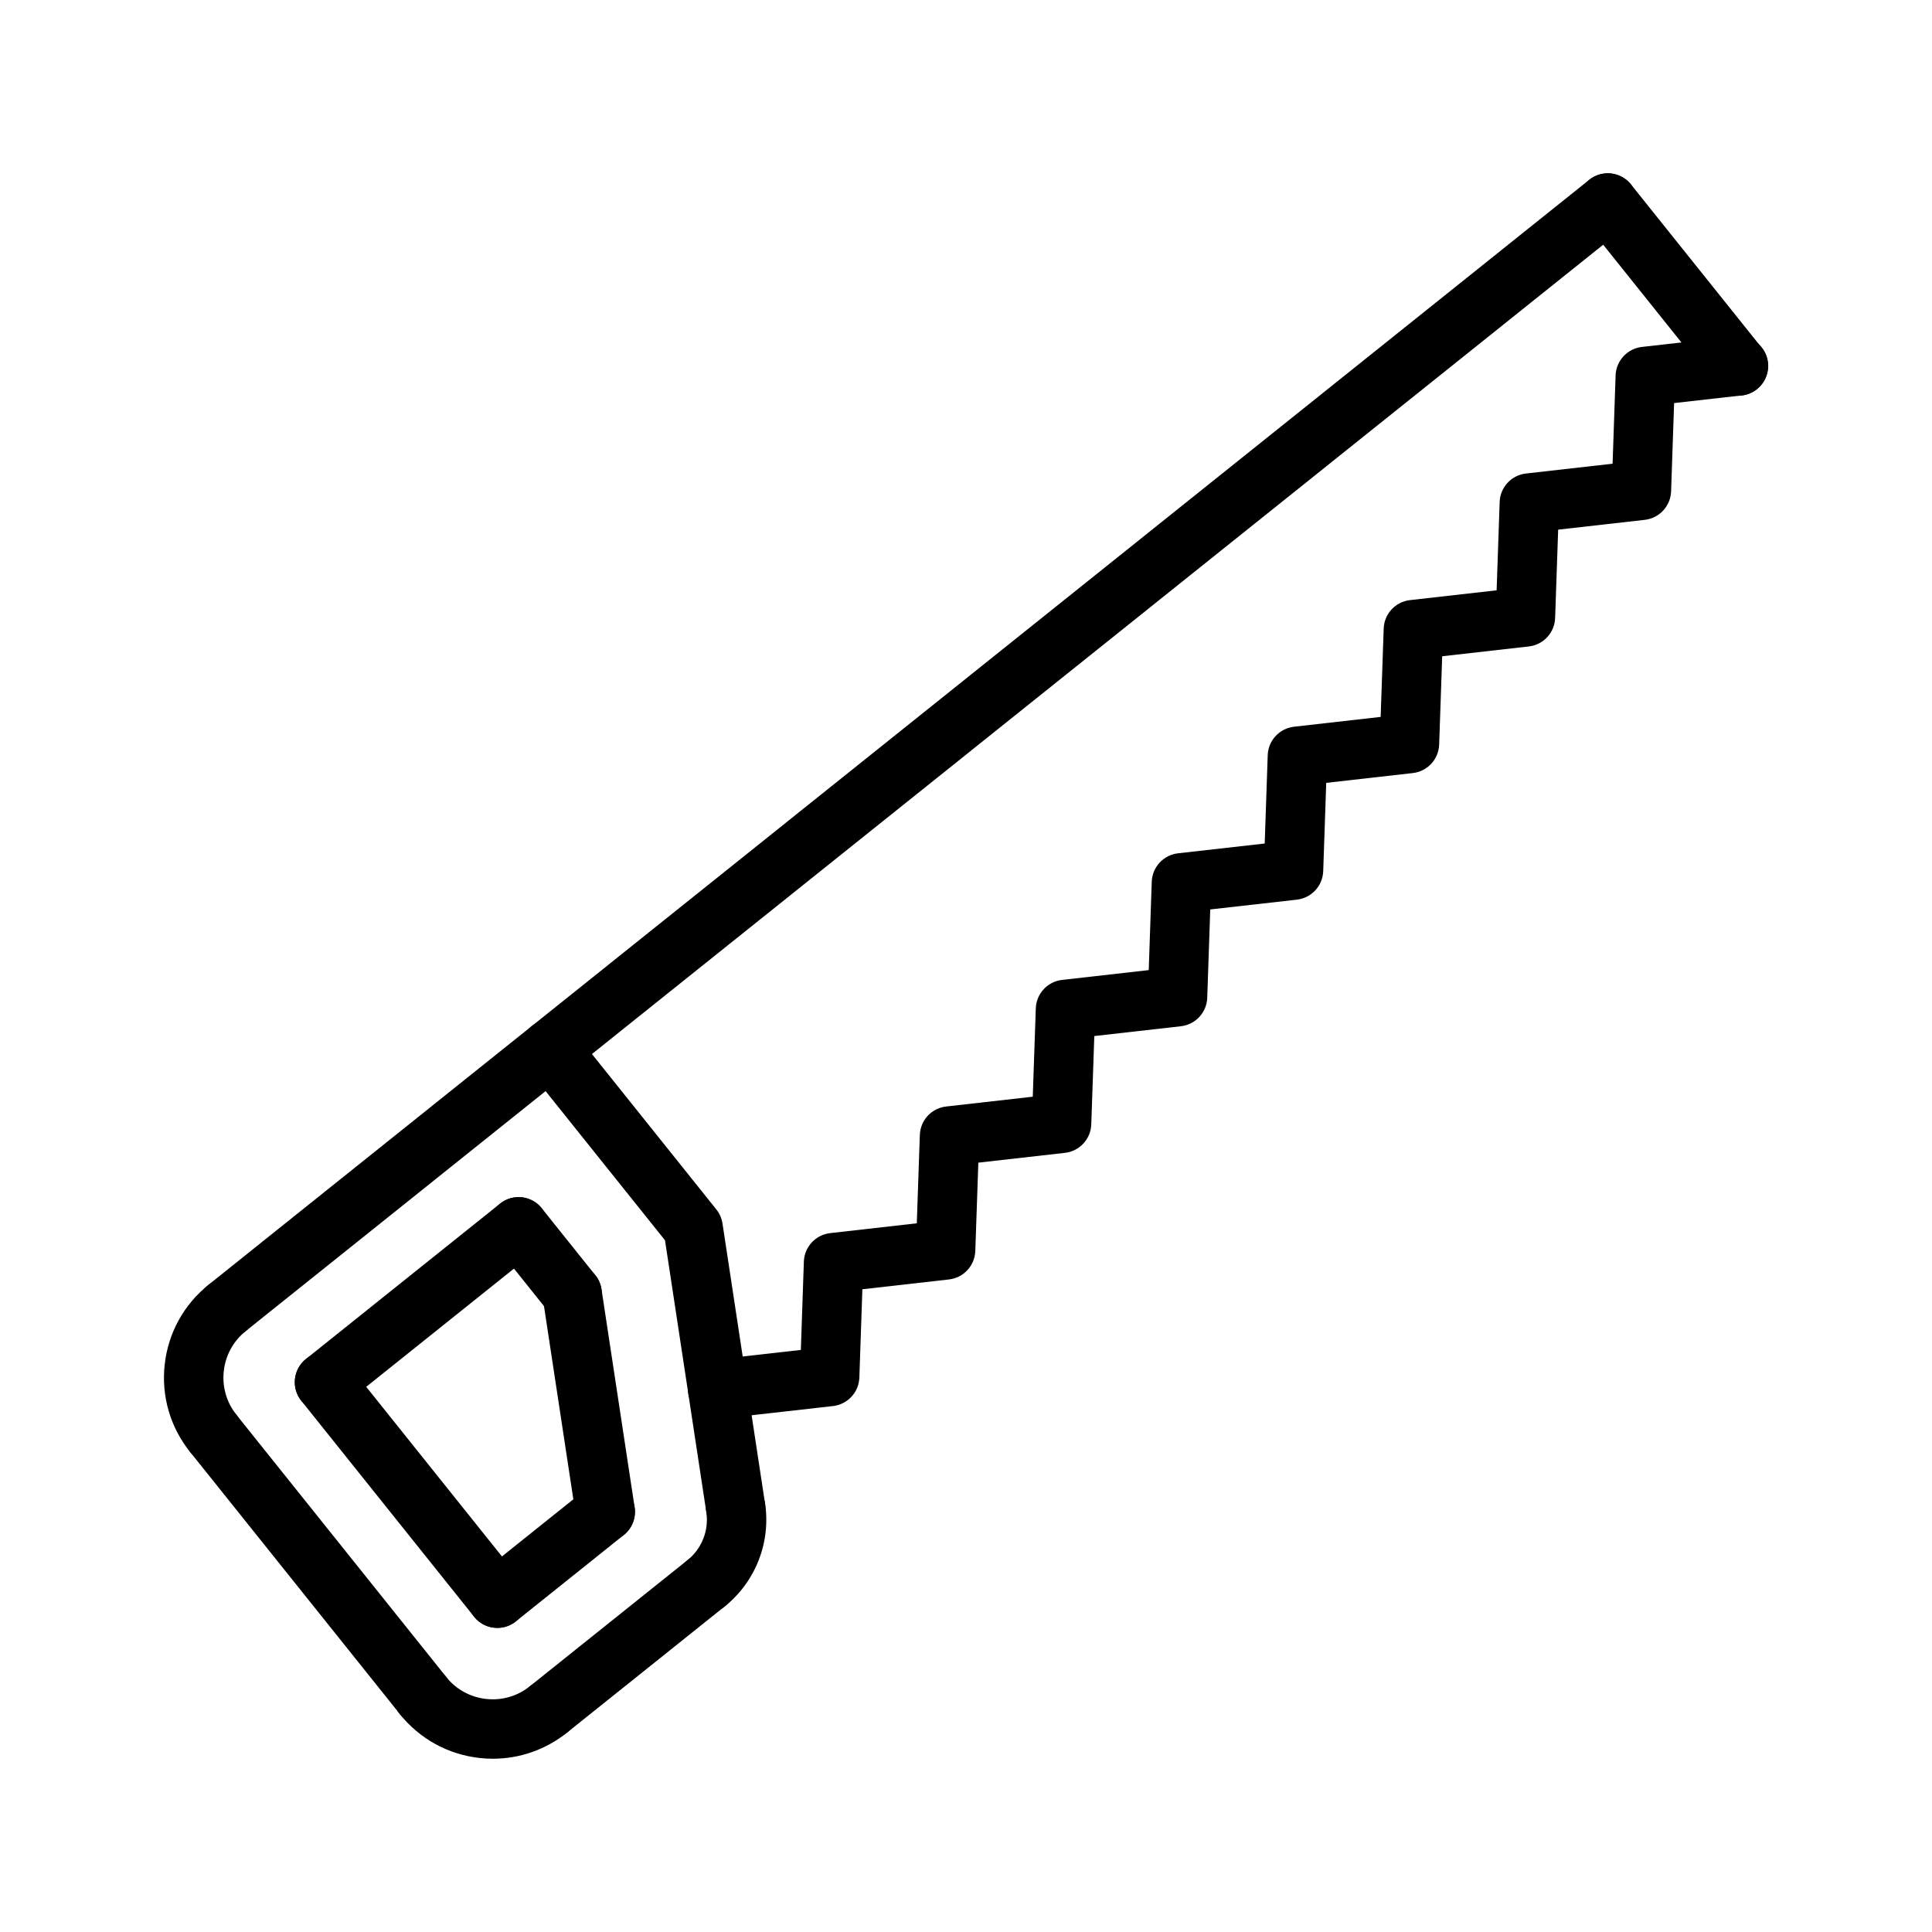
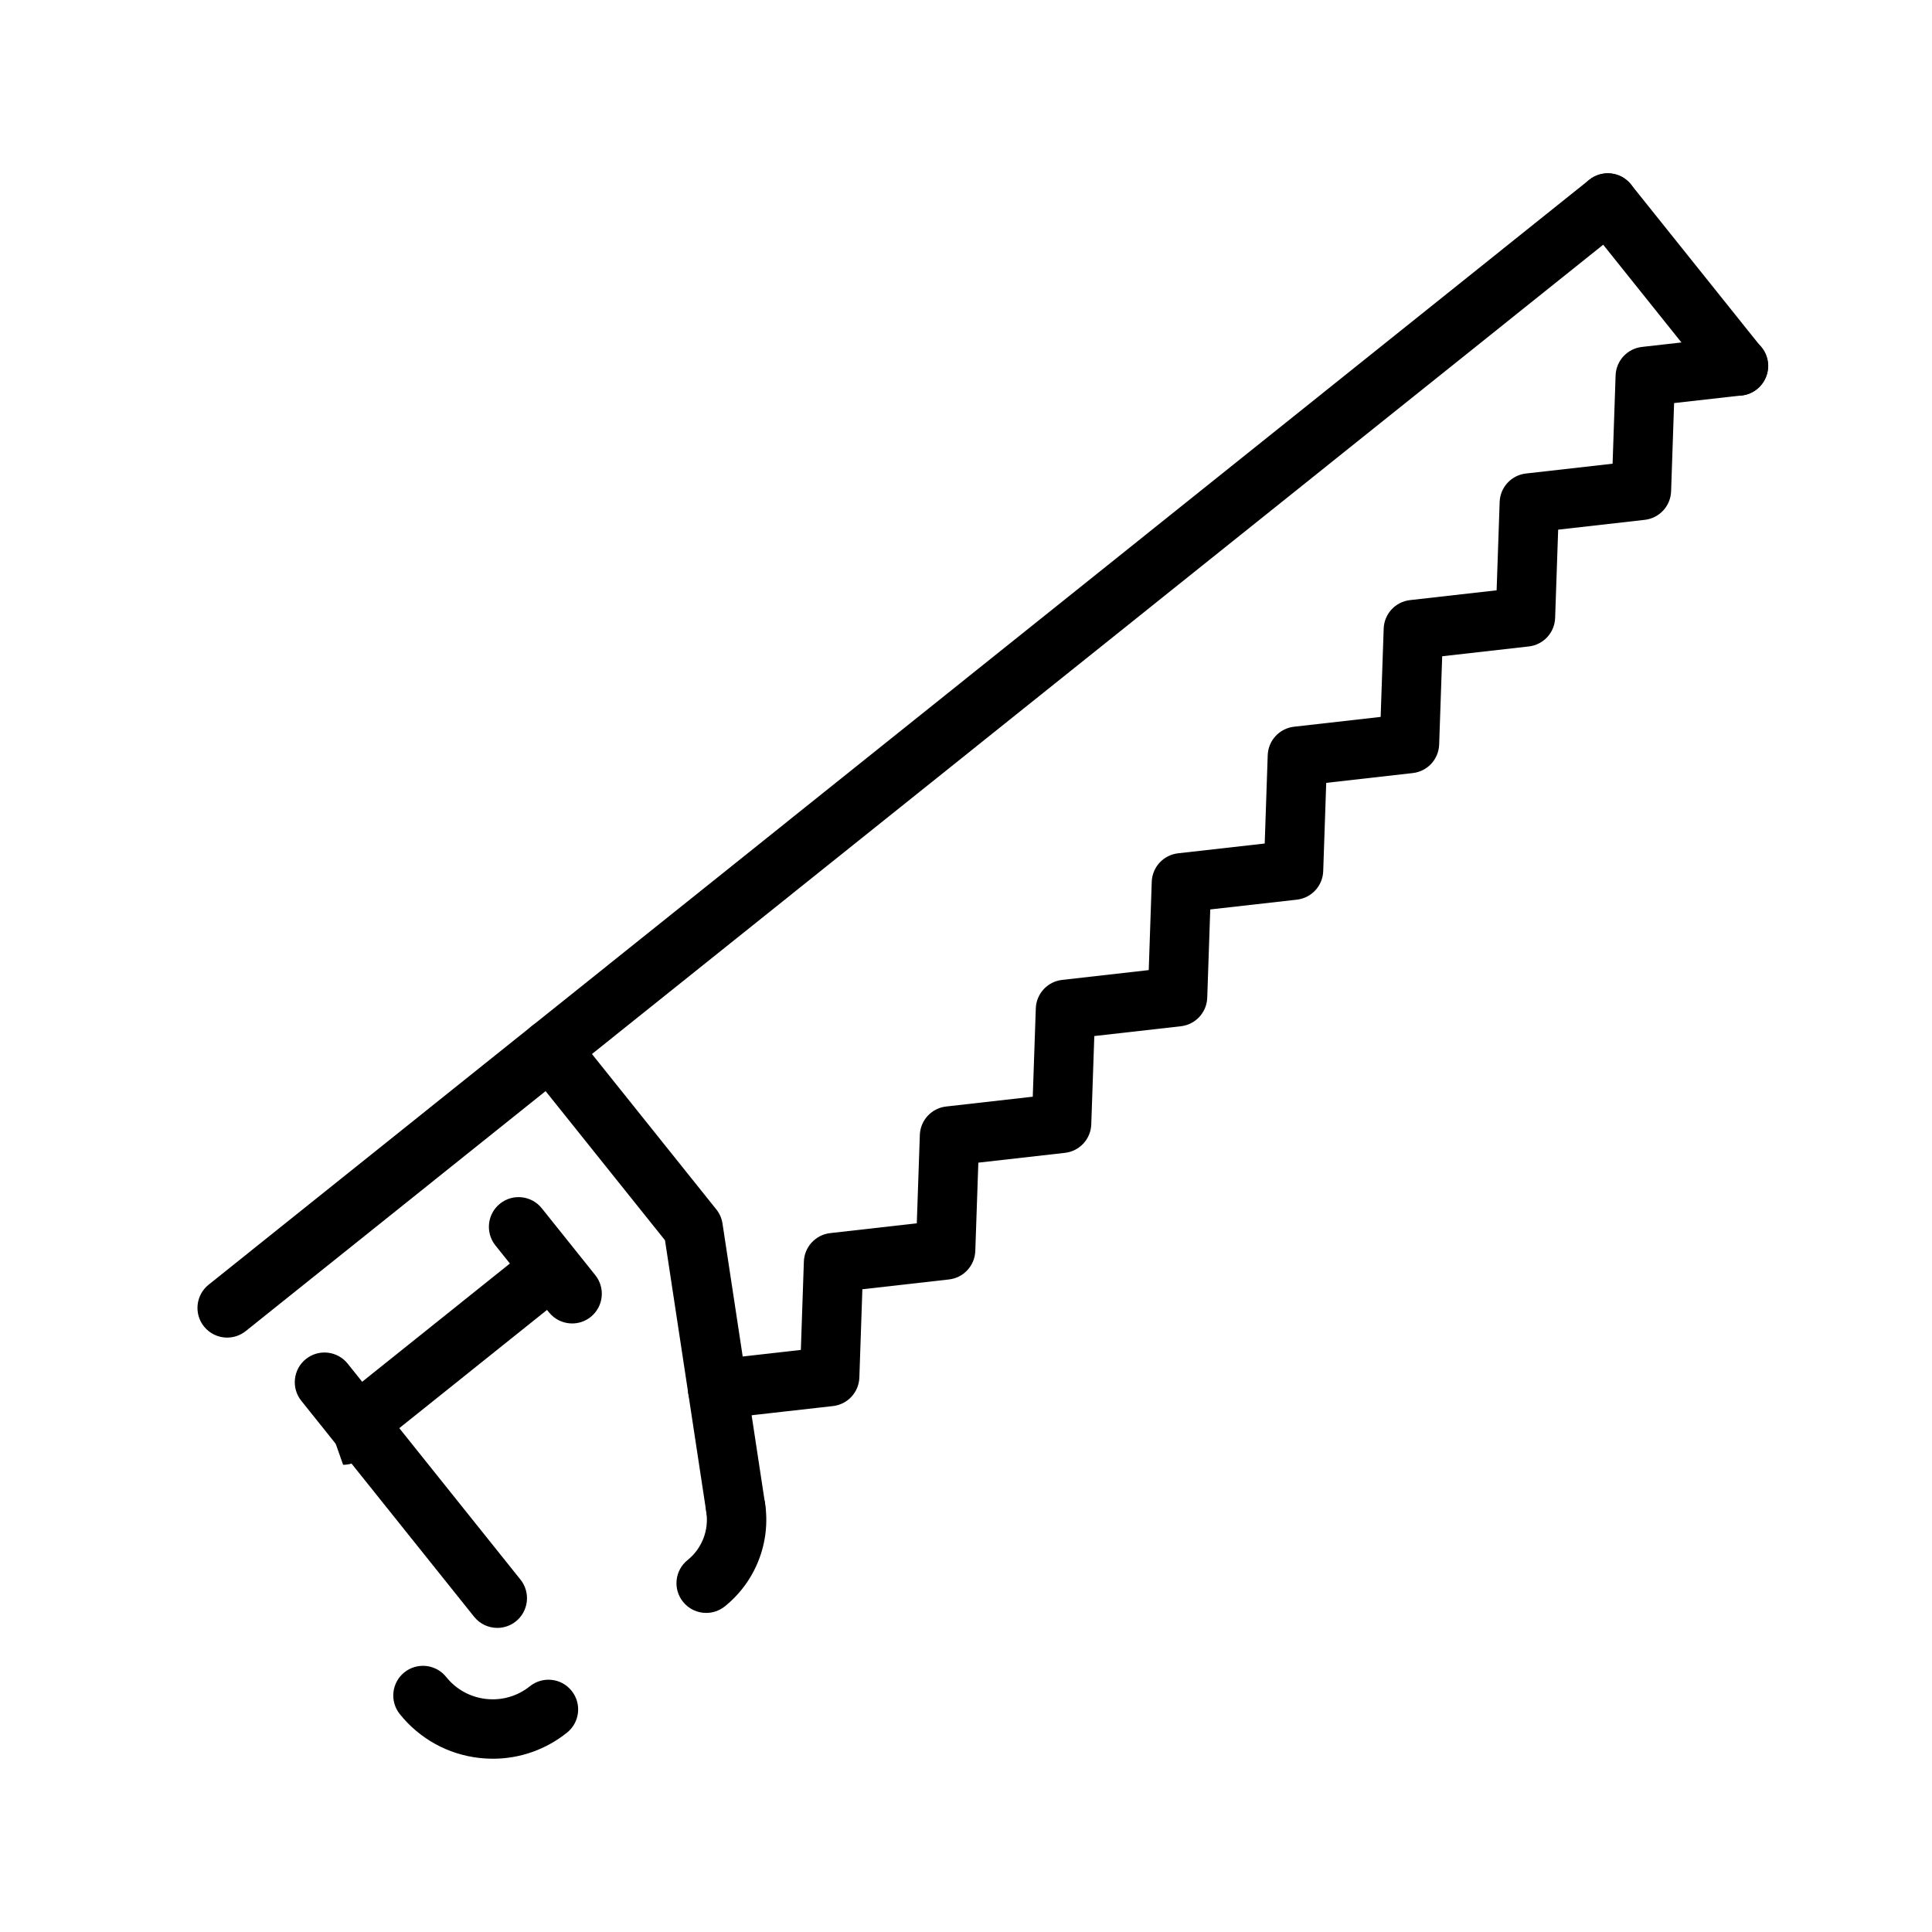
<svg xmlns="http://www.w3.org/2000/svg" fill="#000000" width="800px" height="800px" version="1.1" viewBox="144 144 512 512">
  <g>
    <path d="m334.18 520.03c-3.953 0-7.359-2.969-7.816-6.992-0.488-4.32 2.621-8.219 6.941-8.707l22.93-2.59 0.797-23.395c0.133-3.906 3.102-7.117 6.984-7.559l22.945-2.598 0.805-23.402c0.133-3.906 3.102-7.117 6.984-7.551l22.945-2.598 0.805-23.402c0.133-3.906 3.102-7.117 6.984-7.551l22.945-2.598 0.797-23.395c0.133-3.906 3.102-7.117 6.984-7.559l22.953-2.59 0.797-23.395c0.133-3.906 3.102-7.117 6.984-7.559l22.945-2.598 0.805-23.402c0.133-3.906 3.102-7.117 6.984-7.551l22.945-2.598 0.805-23.402c0.133-3.906 3.102-7.117 6.984-7.551l22.945-2.598 0.797-23.387c0.133-3.906 3.102-7.117 6.984-7.559l24.711-2.793c4.32-0.496 8.211 2.621 8.707 6.934 0.488 4.312-2.621 8.219-6.941 8.707l-17.957 2.031-0.797 23.387c-0.133 3.906-3.102 7.117-6.984 7.559l-22.945 2.598-0.805 23.402c-0.133 3.906-3.102 7.117-6.984 7.551l-22.945 2.598-0.805 23.402c-0.133 3.906-3.102 7.117-6.984 7.551l-22.945 2.598-0.797 23.395c-0.133 3.906-3.102 7.117-6.984 7.559l-22.953 2.59-0.797 23.395c-0.133 3.906-3.102 7.117-6.984 7.559l-22.945 2.598-0.805 23.402c-0.133 3.906-3.102 7.117-6.984 7.551l-22.945 2.598-0.805 23.402c-0.133 3.906-3.102 7.117-6.984 7.551l-22.945 2.598-0.797 23.395c-0.133 3.906-3.102 7.117-6.984 7.559l-29.684 3.352c-0.301 0.043-0.598 0.059-0.891 0.059z" />
-     <path d="m304.39 552.51c-3.824 0-7.18-2.785-7.769-6.691l-8.777-57.781c-0.652-4.297 2.297-8.312 6.598-8.965 4.297-0.691 8.312 2.297 8.965 6.598l8.777 57.781c0.652 4.297-2.297 8.312-6.598 8.965-0.402 0.07-0.805 0.094-1.195 0.094z" />
    <path d="m295.63 494.73c-2.312 0-4.598-1.008-6.156-2.953l-14.191-17.734c-2.715-3.402-2.156-8.352 1.227-11.066 3.41-2.723 8.352-2.156 11.066 1.227l14.191 17.734c2.715 3.402 2.156 8.352-1.227 11.066-1.449 1.16-3.188 1.727-4.91 1.727z" />
-     <path d="m289.36 604.88c-2.312 0-4.598-1.008-6.156-2.953-2.715-3.402-2.156-8.352 1.227-11.066l41.785-33.434c3.41-2.723 8.352-2.156 11.066 1.227 2.715 3.402 2.156 8.352-1.227 11.066l-41.785 33.434c-1.445 1.168-3.184 1.727-4.91 1.727z" />
-     <path d="m256.11 601.19c-2.312 0-4.598-1.008-6.148-2.953l-55.582-69.453c-2.723-3.394-2.164-8.352 1.219-11.066 3.41-2.715 8.359-2.156 11.059 1.227l55.586 69.445c2.723 3.394 2.164 8.352-1.219 11.066-1.457 1.168-3.199 1.734-4.914 1.734z" />
    <path d="m204.21 498.48c-2.312 0-4.598-1.008-6.156-2.953-2.715-3.394-2.156-8.352 1.227-11.066l365.88-292.81c3.41-2.715 8.344-2.156 11.066 1.227 2.715 3.394 2.156 8.352-1.227 11.066l-365.88 292.81c-1.457 1.156-3.188 1.723-4.91 1.723z" />
    <path d="m604.68 248.87c-2.312 0-4.598-1.008-6.148-2.953l-34.582-43.203c-2.723-3.394-2.164-8.352 1.219-11.066 3.41-2.715 8.359-2.156 11.059 1.227l34.582 43.203c2.723 3.394 2.164 8.352-1.219 11.066-1.453 1.16-3.188 1.727-4.91 1.727z" />
    <path d="m331.15 571.44c-2.312 0-4.598-1.008-6.148-2.953-2.723-3.394-2.172-8.344 1.219-11.059 3.777-3.031 5.684-7.887 4.961-12.676-0.652-4.297 2.297-8.312 6.598-8.965 4.281-0.676 8.312 2.297 8.965 6.598 1.574 10.328-2.519 20.797-10.676 27.332-1.461 1.164-3.191 1.723-4.918 1.723z" />
    <path d="m338.95 551.44c-3.824 0-7.18-2.785-7.769-6.691l-10.949-72.059-36.566-45.68c-2.723-3.394-2.164-8.352 1.219-11.066 3.41-2.723 8.359-2.164 11.059 1.227l37.887 47.336c0.867 1.078 1.434 2.371 1.637 3.738l11.266 74.148c0.652 4.297-2.297 8.312-6.598 8.965-0.387 0.059-0.789 0.082-1.184 0.082z" />
-     <path d="m275.8 575.41c-2.312 0-4.598-1.008-6.148-2.953-2.723-3.394-2.164-8.352 1.219-11.066l28.613-22.898c3.402-2.723 8.359-2.156 11.059 1.227 2.723 3.394 2.164 8.352-1.219 11.066l-28.613 22.898c-1.453 1.16-3.191 1.727-4.91 1.727z" />
    <path d="m275.8 575.41c-2.312 0-4.598-1.008-6.156-2.953l-45.801-57.238c-2.715-3.402-2.156-8.352 1.227-11.066 3.41-2.723 8.352-2.156 11.066 1.227l45.801 57.238c2.715 3.402 2.156 8.352-1.227 11.066-1.453 1.16-3.191 1.727-4.91 1.727z" />
-     <path d="m230 518.17c-2.312 0-4.598-1.008-6.148-2.953-2.723-3.394-2.164-8.352 1.219-11.066l51.445-41.176c3.41-2.723 8.359-2.156 11.059 1.227 2.723 3.394 2.164 8.352-1.219 11.066l-51.445 41.172c-1.449 1.164-3.188 1.73-4.91 1.73z" />
+     <path d="m230 518.17l51.445-41.176c3.41-2.723 8.359-2.156 11.059 1.227 2.723 3.394 2.164 8.352-1.219 11.066l-51.445 41.172c-1.449 1.164-3.188 1.73-4.91 1.73z" />
    <path d="m274.63 610.08c-1.172 0-2.356-0.062-3.535-0.195-8.367-0.93-15.887-5.07-21.152-11.645-2.715-3.394-2.156-8.352 1.227-11.059 3.41-2.715 8.352-2.156 11.066 1.227 2.629 3.289 6.391 5.367 10.586 5.832 4.203 0.457 8.32-0.73 11.609-3.371 3.418-2.723 8.359-2.164 11.059 1.227 2.723 3.394 2.164 8.352-1.219 11.066-5.637 4.512-12.516 6.918-19.641 6.918z" />
-     <path d="m200.52 531.74c-2.312 0-4.598-1.008-6.148-2.953-5.266-6.574-7.652-14.809-6.723-23.184 0.93-8.367 5.07-15.887 11.645-21.145 3.41-2.723 8.359-2.156 11.059 1.227 2.723 3.394 2.164 8.352-1.219 11.066-3.289 2.629-5.367 6.398-5.824 10.586-0.473 4.195 0.73 8.32 3.363 11.609 2.723 3.394 2.164 8.352-1.219 11.066-1.469 1.168-3.207 1.727-4.934 1.727z" />
  </g>
</svg>